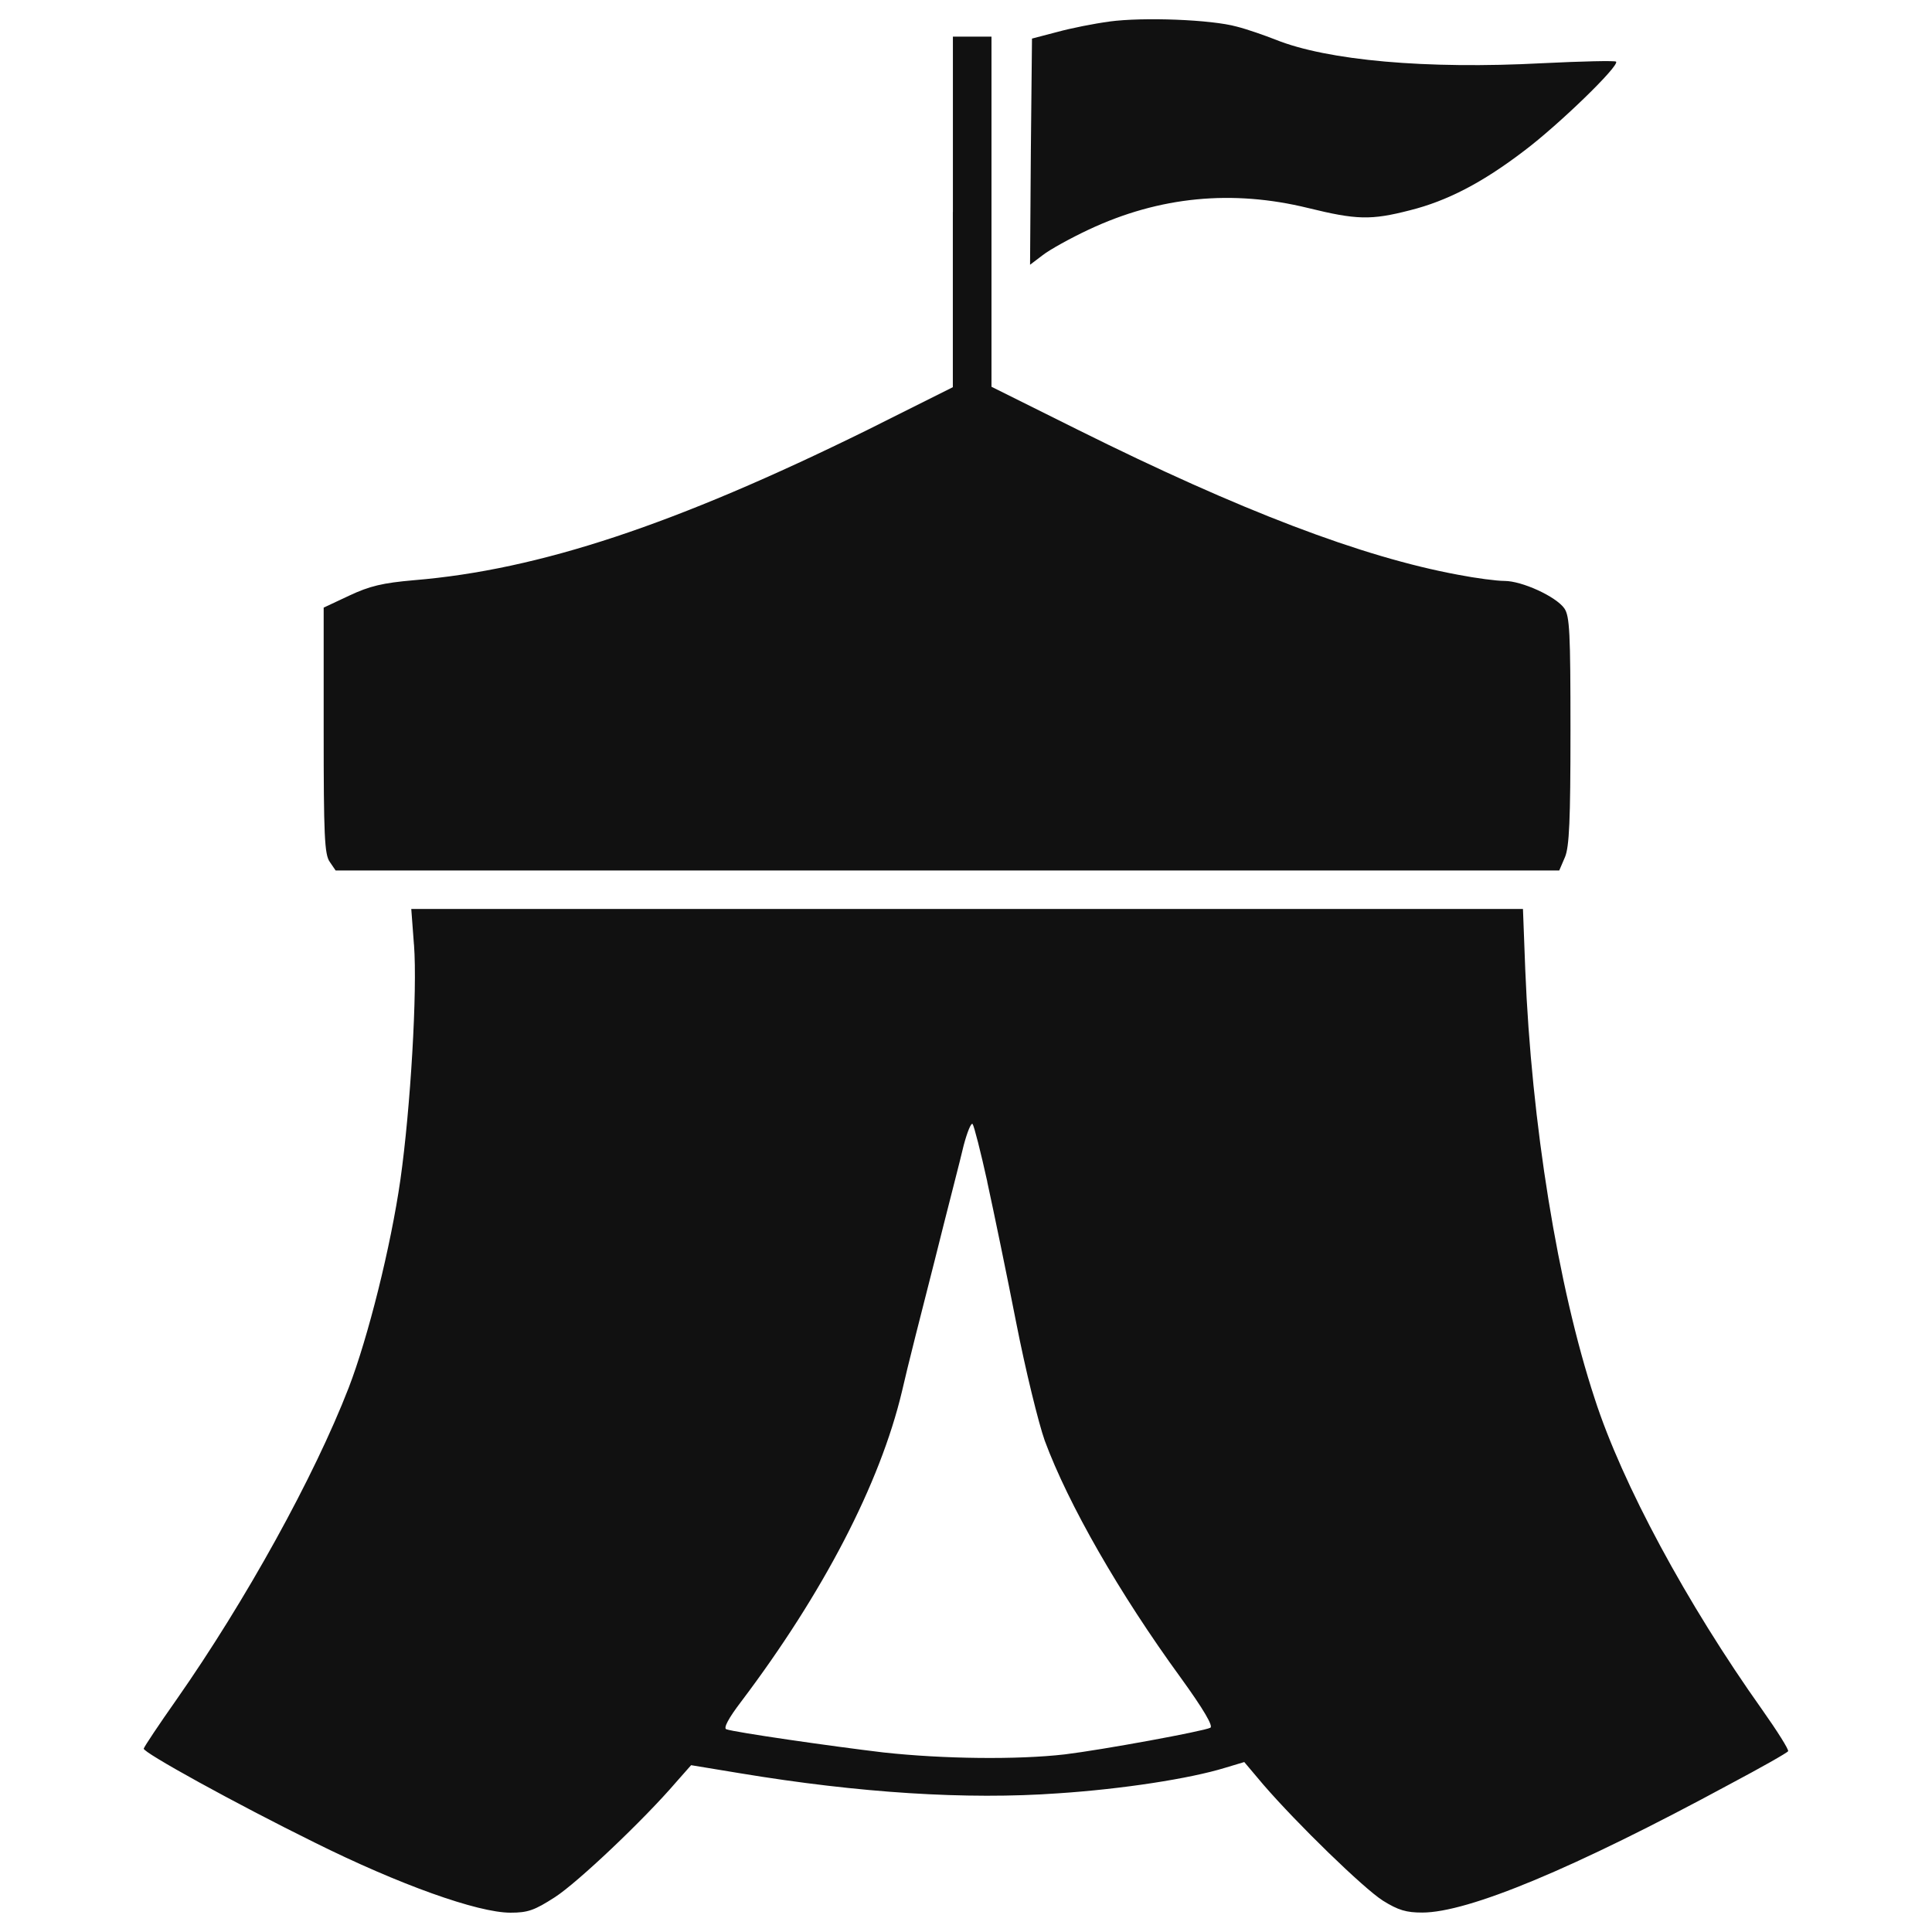
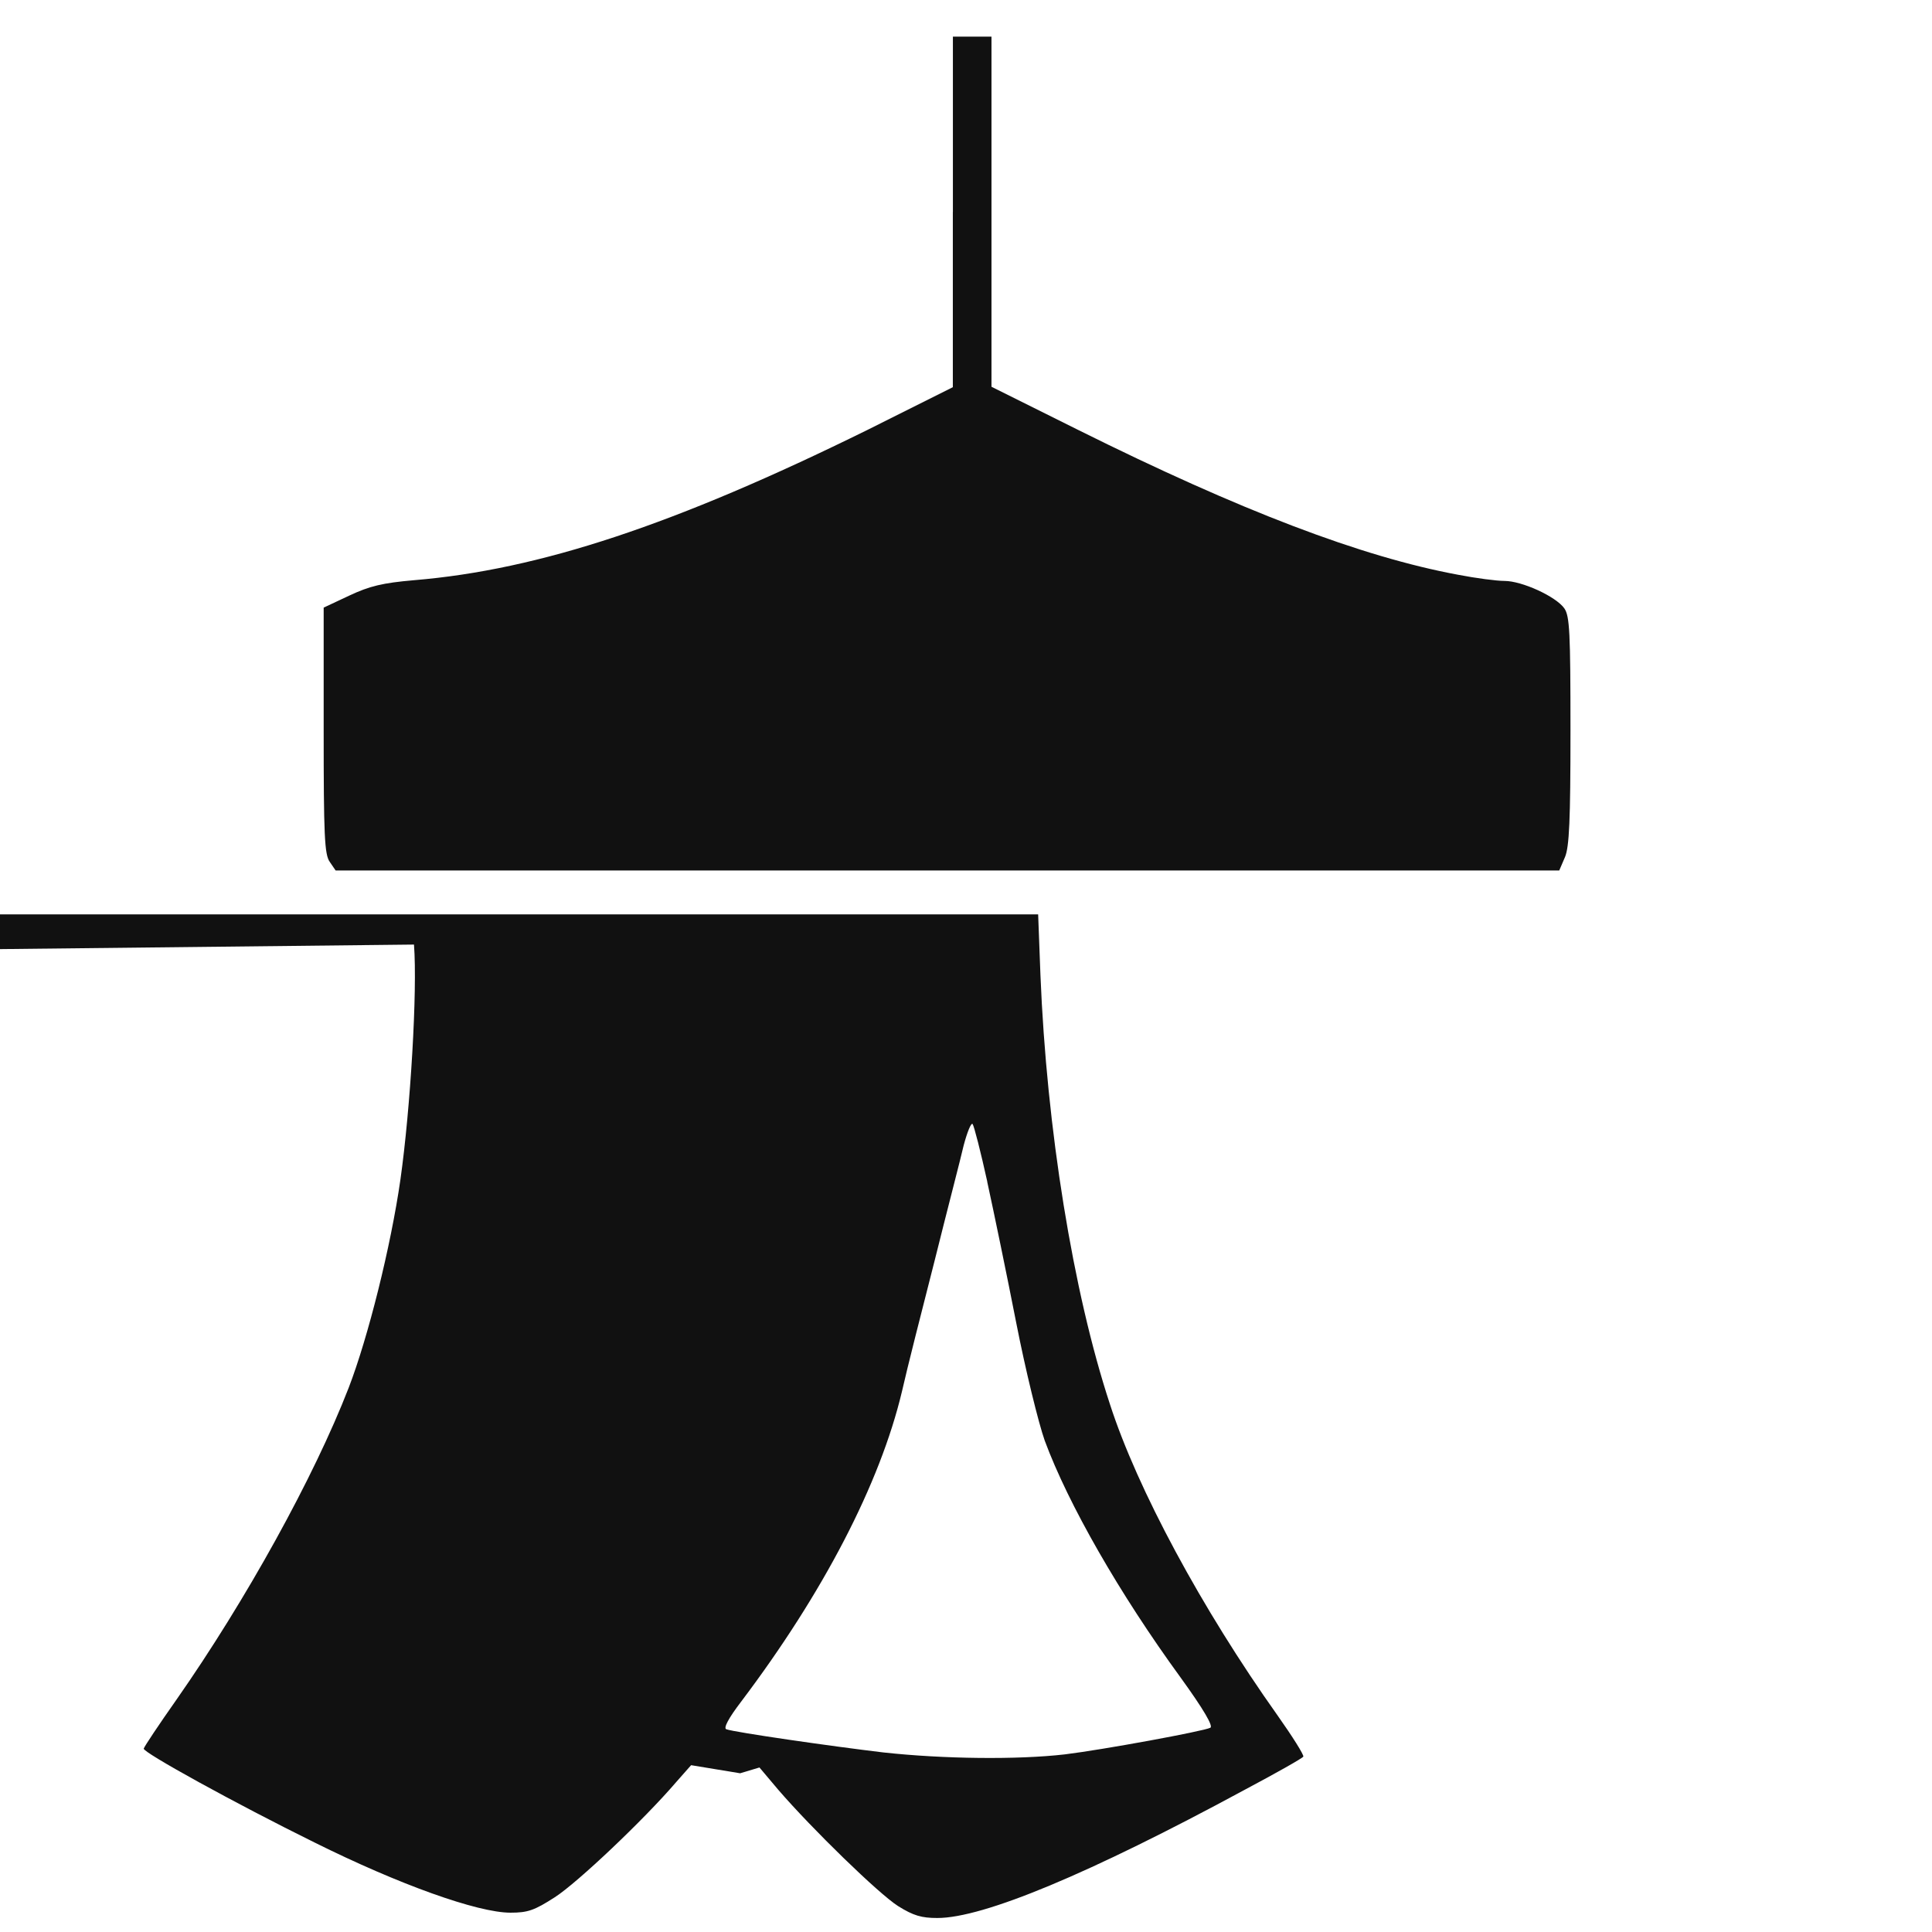
<svg xmlns="http://www.w3.org/2000/svg" version="1.1" width="32" height="32" viewBox="0 0 32 32">
-   <path fill="#111" d="M18.372 0.358c-0.249 0.032-0.633 0.109-0.863 0.172l-0.416 0.109-0.019 1.873-0.013 1.873 0.211-0.16c0.115-0.090 0.46-0.281 0.761-0.422 1.17-0.55 2.379-0.665 3.632-0.358 0.806 0.198 1.042 0.204 1.688 0.038 0.614-0.154 1.196-0.454 1.892-0.985 0.569-0.428 1.586-1.413 1.522-1.477-0.019-0.019-0.569-0.006-1.221 0.026-1.918 0.102-3.561-0.045-4.418-0.39-0.179-0.070-0.467-0.172-0.646-0.217-0.416-0.115-1.541-0.16-2.11-0.083z" />
  <path fill="#111" d="M15.782 3.51v2.903l-1.419 0.71c-3.178 1.566-5.428 2.315-7.506 2.487-0.518 0.045-0.735 0.096-1.074 0.256l-0.422 0.198v2.033c0 1.739 0.013 2.059 0.102 2.18l0.096 0.141h20.267l0.096-0.224c0.070-0.172 0.090-0.601 0.090-2.091 0-1.63-0.013-1.899-0.102-2.027-0.141-0.198-0.703-0.454-0.991-0.454-0.128 0-0.473-0.045-0.767-0.102-1.592-0.294-3.606-1.061-6.304-2.404l-1.426-0.71v-5.799h-0.639v2.903z" />
-   <path fill="#111" d="M6.857 15.645c0.058 0.767-0.058 2.711-0.224 3.887-0.16 1.119-0.537 2.621-0.857 3.452-0.575 1.484-1.707 3.529-2.852 5.166-0.288 0.409-0.531 0.773-0.543 0.812-0.026 0.058 1.528 0.914 2.826 1.554 1.4 0.697 2.704 1.164 3.248 1.164 0.288 0 0.396-0.038 0.735-0.256 0.377-0.243 1.477-1.285 2.014-1.912l0.243-0.275 0.812 0.134c1.969 0.326 3.747 0.441 5.268 0.332 1.061-0.070 2.18-0.243 2.762-0.422l0.32-0.096 0.313 0.371c0.563 0.652 1.662 1.72 1.982 1.924 0.256 0.16 0.39 0.198 0.652 0.198 0.761 0 2.513-0.729 5.089-2.123 0.518-0.275 0.959-0.524 0.972-0.55s-0.179-0.332-0.428-0.684c-1.253-1.764-2.321-3.747-2.775-5.153-0.614-1.867-1.049-4.571-1.151-7.109l-0.038-1.004h-18.413l0.044 0.588zM16.351 19.571c0.109 0.499 0.326 1.547 0.48 2.334s0.371 1.669 0.473 1.956c0.39 1.055 1.24 2.538 2.251 3.925 0.384 0.531 0.543 0.806 0.492 0.831-0.115 0.058-1.777 0.364-2.41 0.441-0.78 0.090-2.008 0.077-3.005-0.032-0.857-0.102-2.455-0.332-2.602-0.384-0.051-0.019 0.038-0.185 0.243-0.454 1.362-1.803 2.302-3.612 2.666-5.14 0.083-0.371 0.332-1.349 0.543-2.174 0.205-0.825 0.429-1.681 0.48-1.905 0.058-0.217 0.122-0.377 0.147-0.352 0.025 0.032 0.134 0.46 0.243 0.953z" />
+   <path fill="#111" d="M6.857 15.645c0.058 0.767-0.058 2.711-0.224 3.887-0.16 1.119-0.537 2.621-0.857 3.452-0.575 1.484-1.707 3.529-2.852 5.166-0.288 0.409-0.531 0.773-0.543 0.812-0.026 0.058 1.528 0.914 2.826 1.554 1.4 0.697 2.704 1.164 3.248 1.164 0.288 0 0.396-0.038 0.735-0.256 0.377-0.243 1.477-1.285 2.014-1.912l0.243-0.275 0.812 0.134l0.32-0.096 0.313 0.371c0.563 0.652 1.662 1.72 1.982 1.924 0.256 0.16 0.39 0.198 0.652 0.198 0.761 0 2.513-0.729 5.089-2.123 0.518-0.275 0.959-0.524 0.972-0.55s-0.179-0.332-0.428-0.684c-1.253-1.764-2.321-3.747-2.775-5.153-0.614-1.867-1.049-4.571-1.151-7.109l-0.038-1.004h-18.413l0.044 0.588zM16.351 19.571c0.109 0.499 0.326 1.547 0.48 2.334s0.371 1.669 0.473 1.956c0.39 1.055 1.24 2.538 2.251 3.925 0.384 0.531 0.543 0.806 0.492 0.831-0.115 0.058-1.777 0.364-2.41 0.441-0.78 0.090-2.008 0.077-3.005-0.032-0.857-0.102-2.455-0.332-2.602-0.384-0.051-0.019 0.038-0.185 0.243-0.454 1.362-1.803 2.302-3.612 2.666-5.14 0.083-0.371 0.332-1.349 0.543-2.174 0.205-0.825 0.429-1.681 0.48-1.905 0.058-0.217 0.122-0.377 0.147-0.352 0.025 0.032 0.134 0.46 0.243 0.953z" />
</svg>